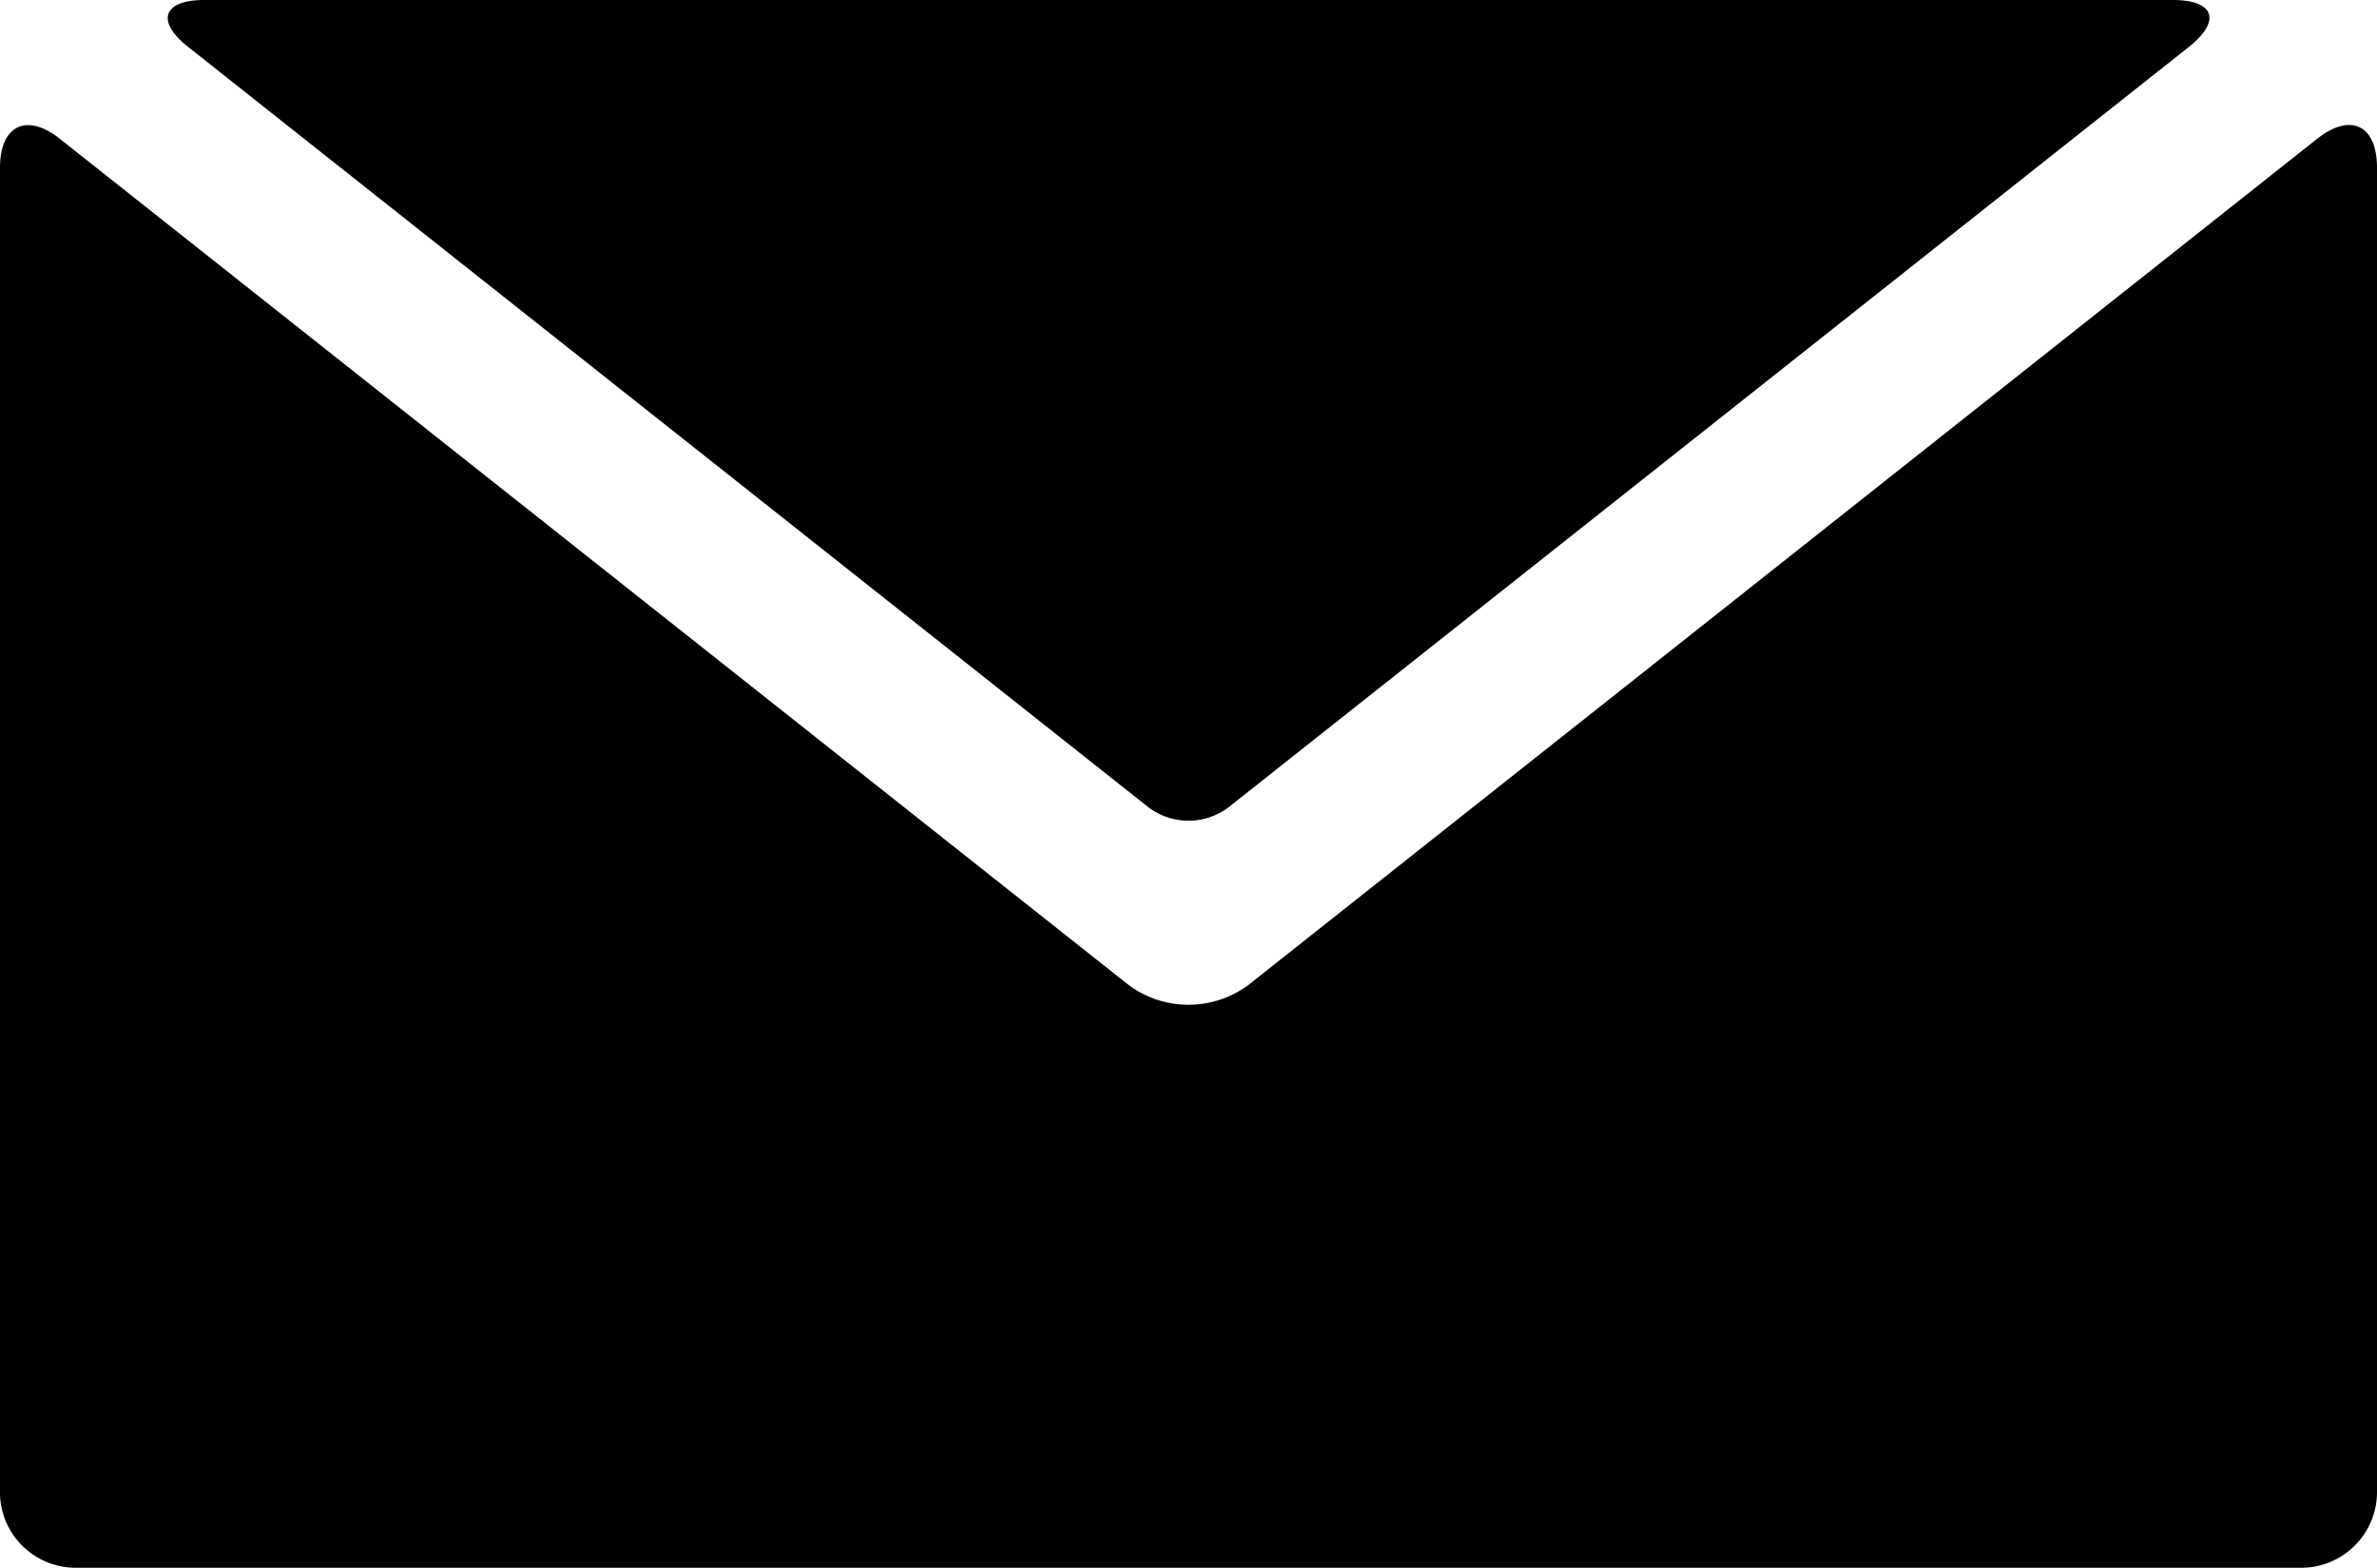
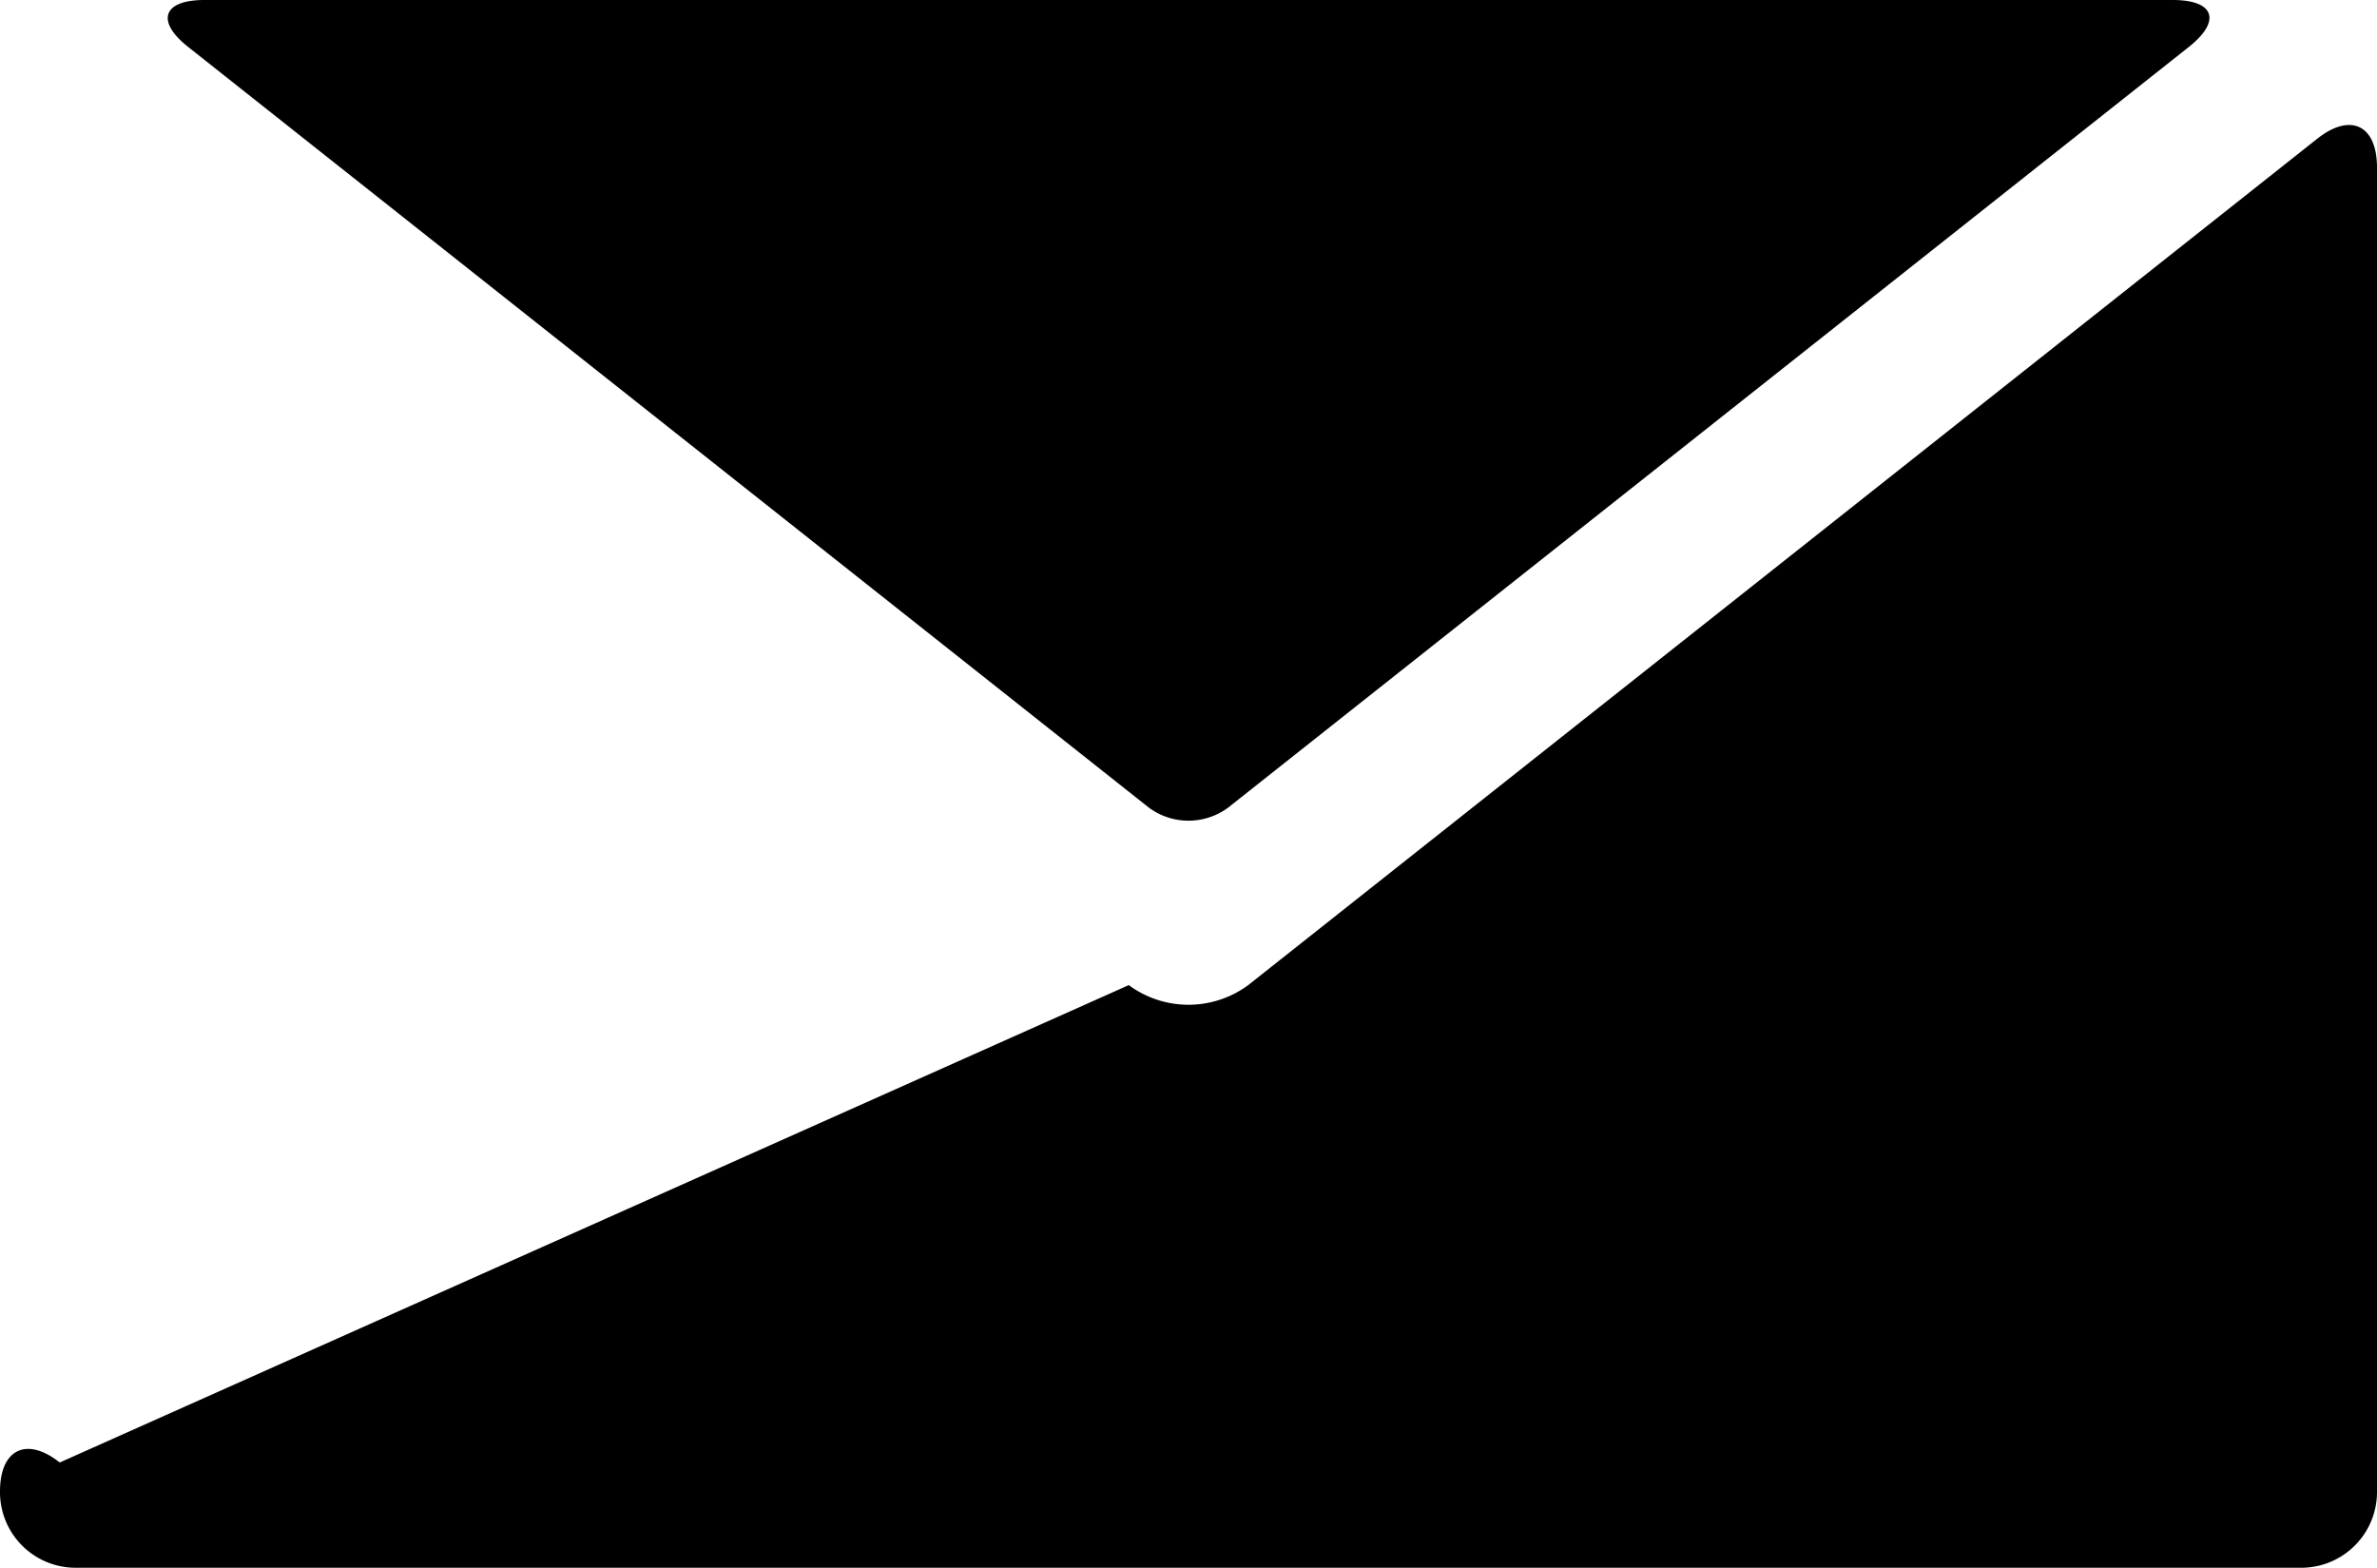
<svg xmlns="http://www.w3.org/2000/svg" id="Group_816" data-name="Group 816" width="16.916" height="11.157" viewBox="0 0 16.916 11.157">
  <g id="Group_815" data-name="Group 815" transform="translate(0 0)">
-     <path id="Path_2229" data-name="Path 2229" d="M34.533,41.51a.716.716,0,0,0,.85,0l7.608-6.023c.235-.186.425-.1.425.206v9.42a.539.539,0,0,1-.539.543H27.039a.538.538,0,0,1-.539-.543v-9.42c0-.3.189-.393.425-.206Zm7.429-7.01c.3,0,.347.15.115.334L35.24,40.247a.474.474,0,0,1-.564,0l-6.837-5.413c-.233-.184-.179-.334.115-.334Z" transform="translate(-26.5 -34.5)" fill-rule="evenodd" />
+     <path id="Path_2229" data-name="Path 2229" d="M34.533,41.51a.716.716,0,0,0,.85,0l7.608-6.023c.235-.186.425-.1.425.206v9.42a.539.539,0,0,1-.539.543H27.039a.538.538,0,0,1-.539-.543c0-.3.189-.393.425-.206Zm7.429-7.01c.3,0,.347.15.115.334L35.24,40.247a.474.474,0,0,1-.564,0l-6.837-5.413c-.233-.184-.179-.334.115-.334Z" transform="translate(-26.5 -34.5)" fill-rule="evenodd" />
  </g>
</svg>